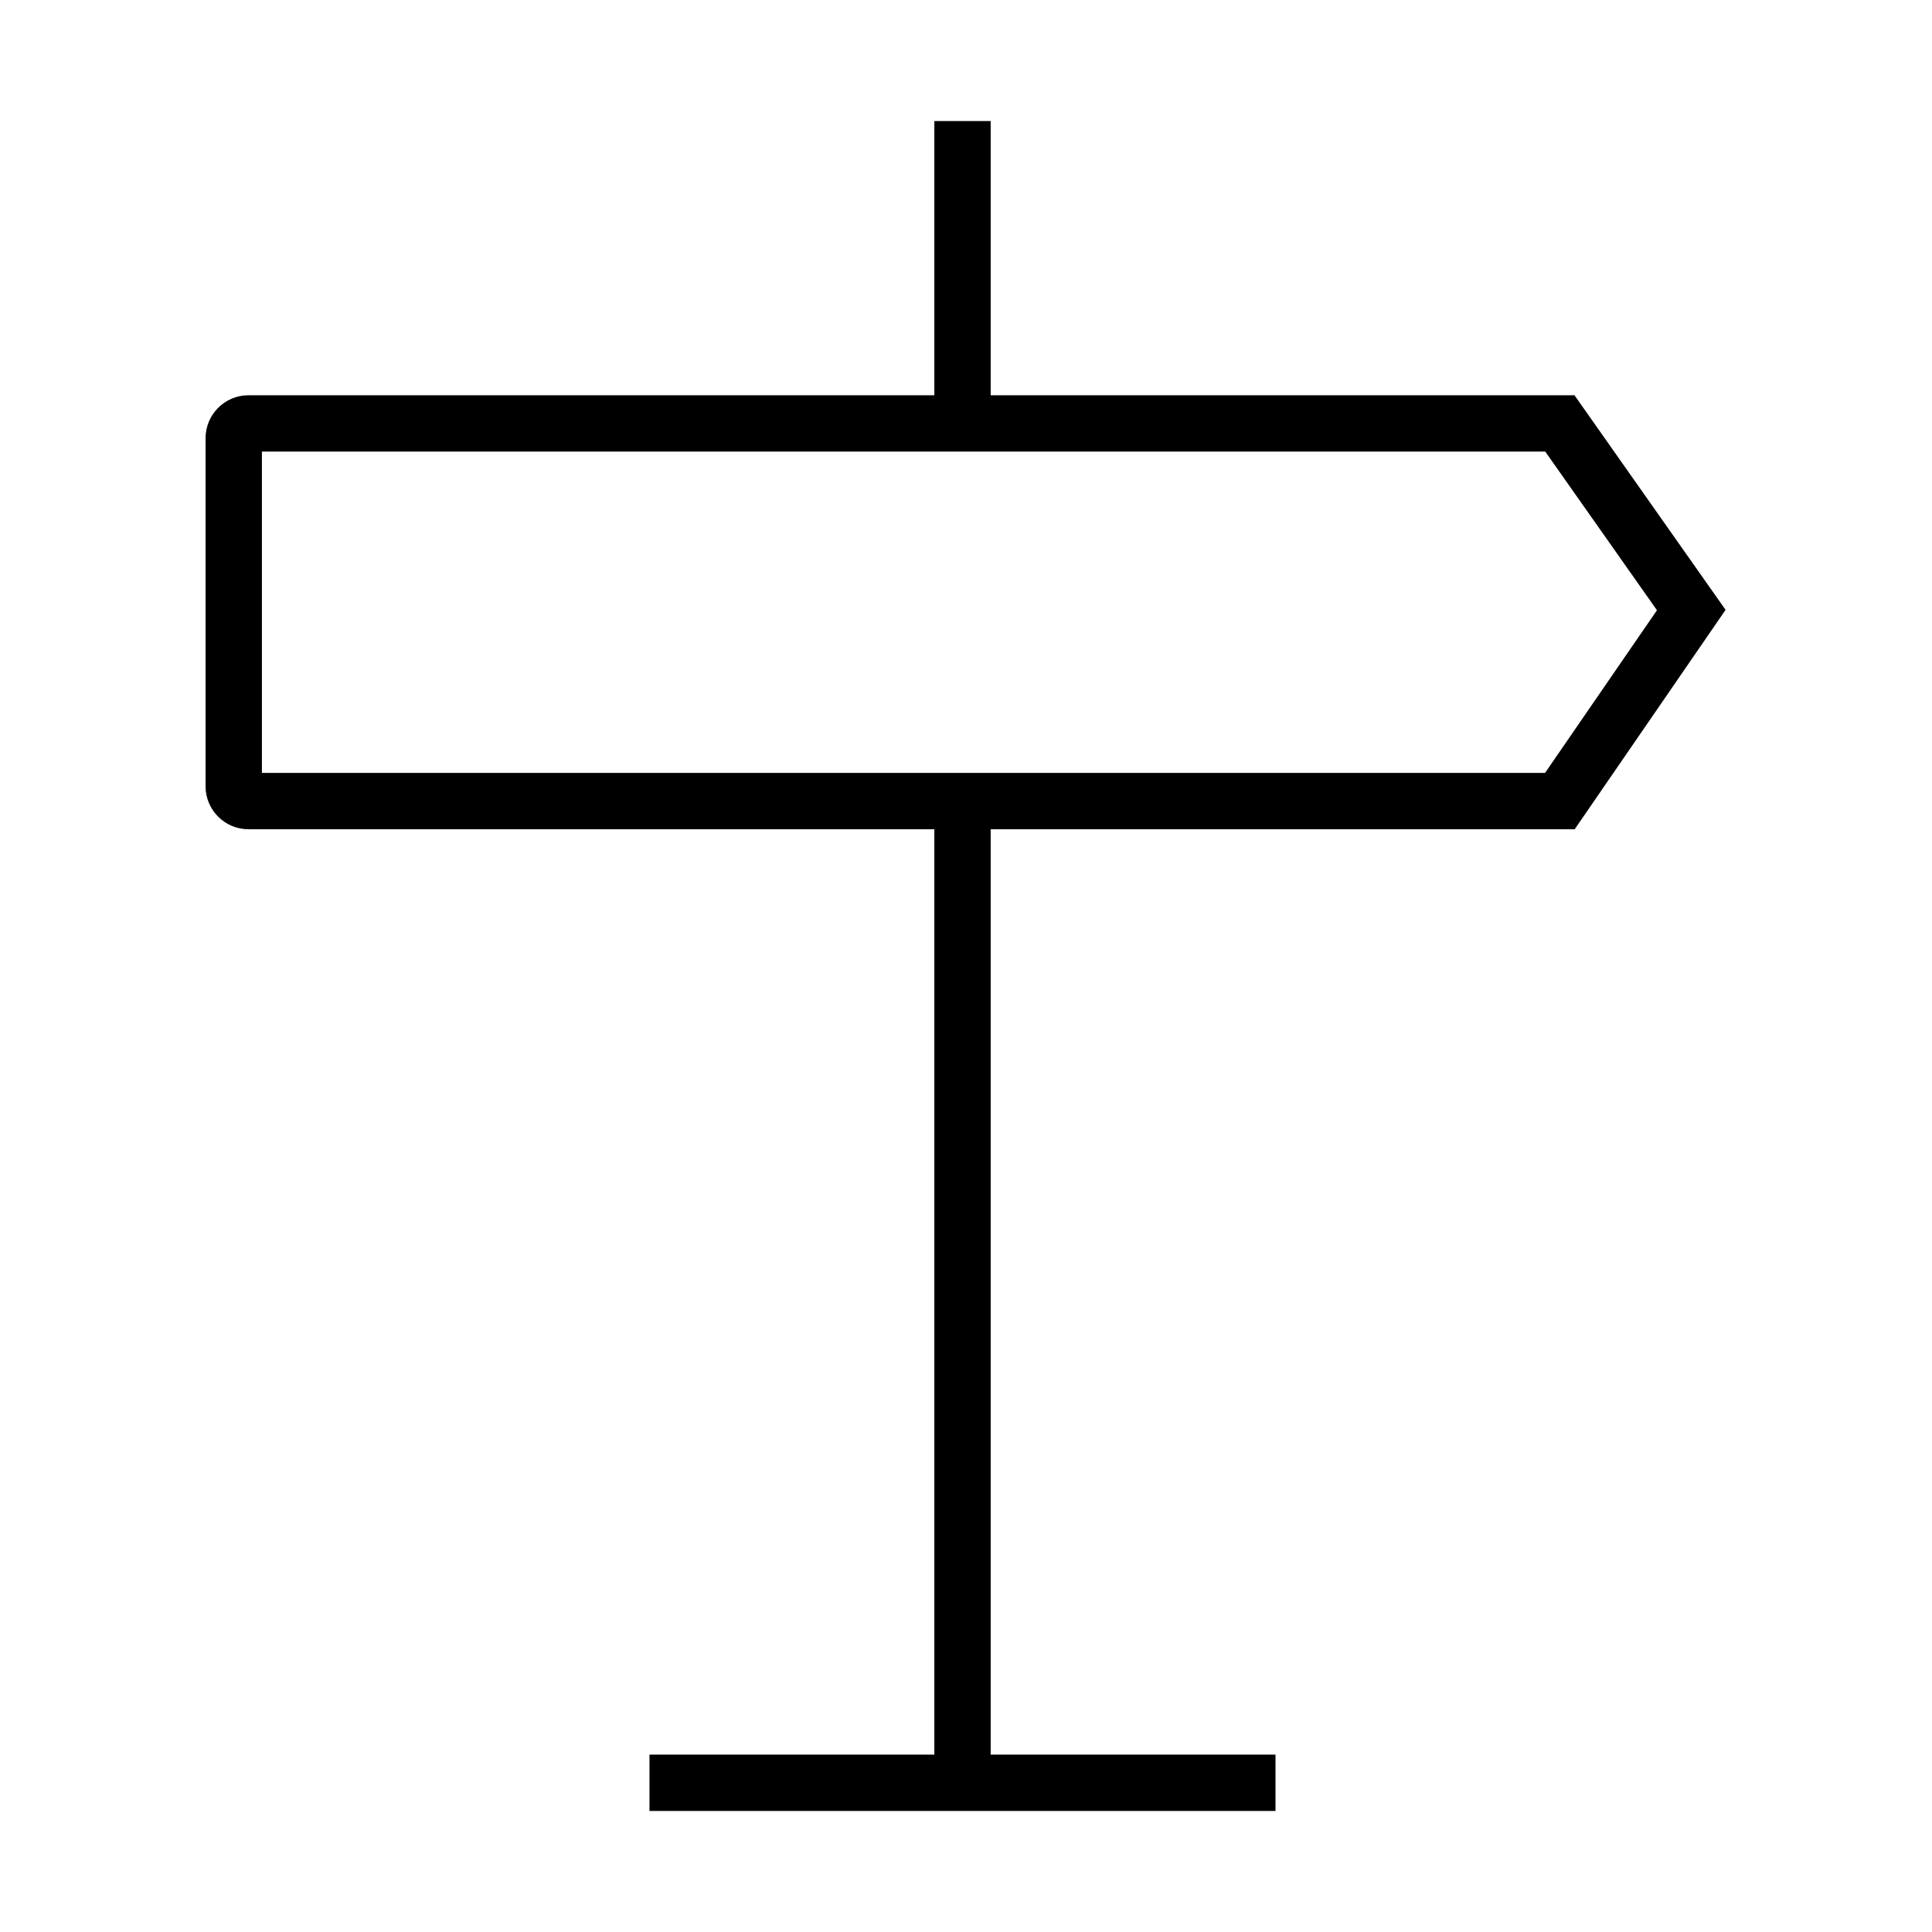
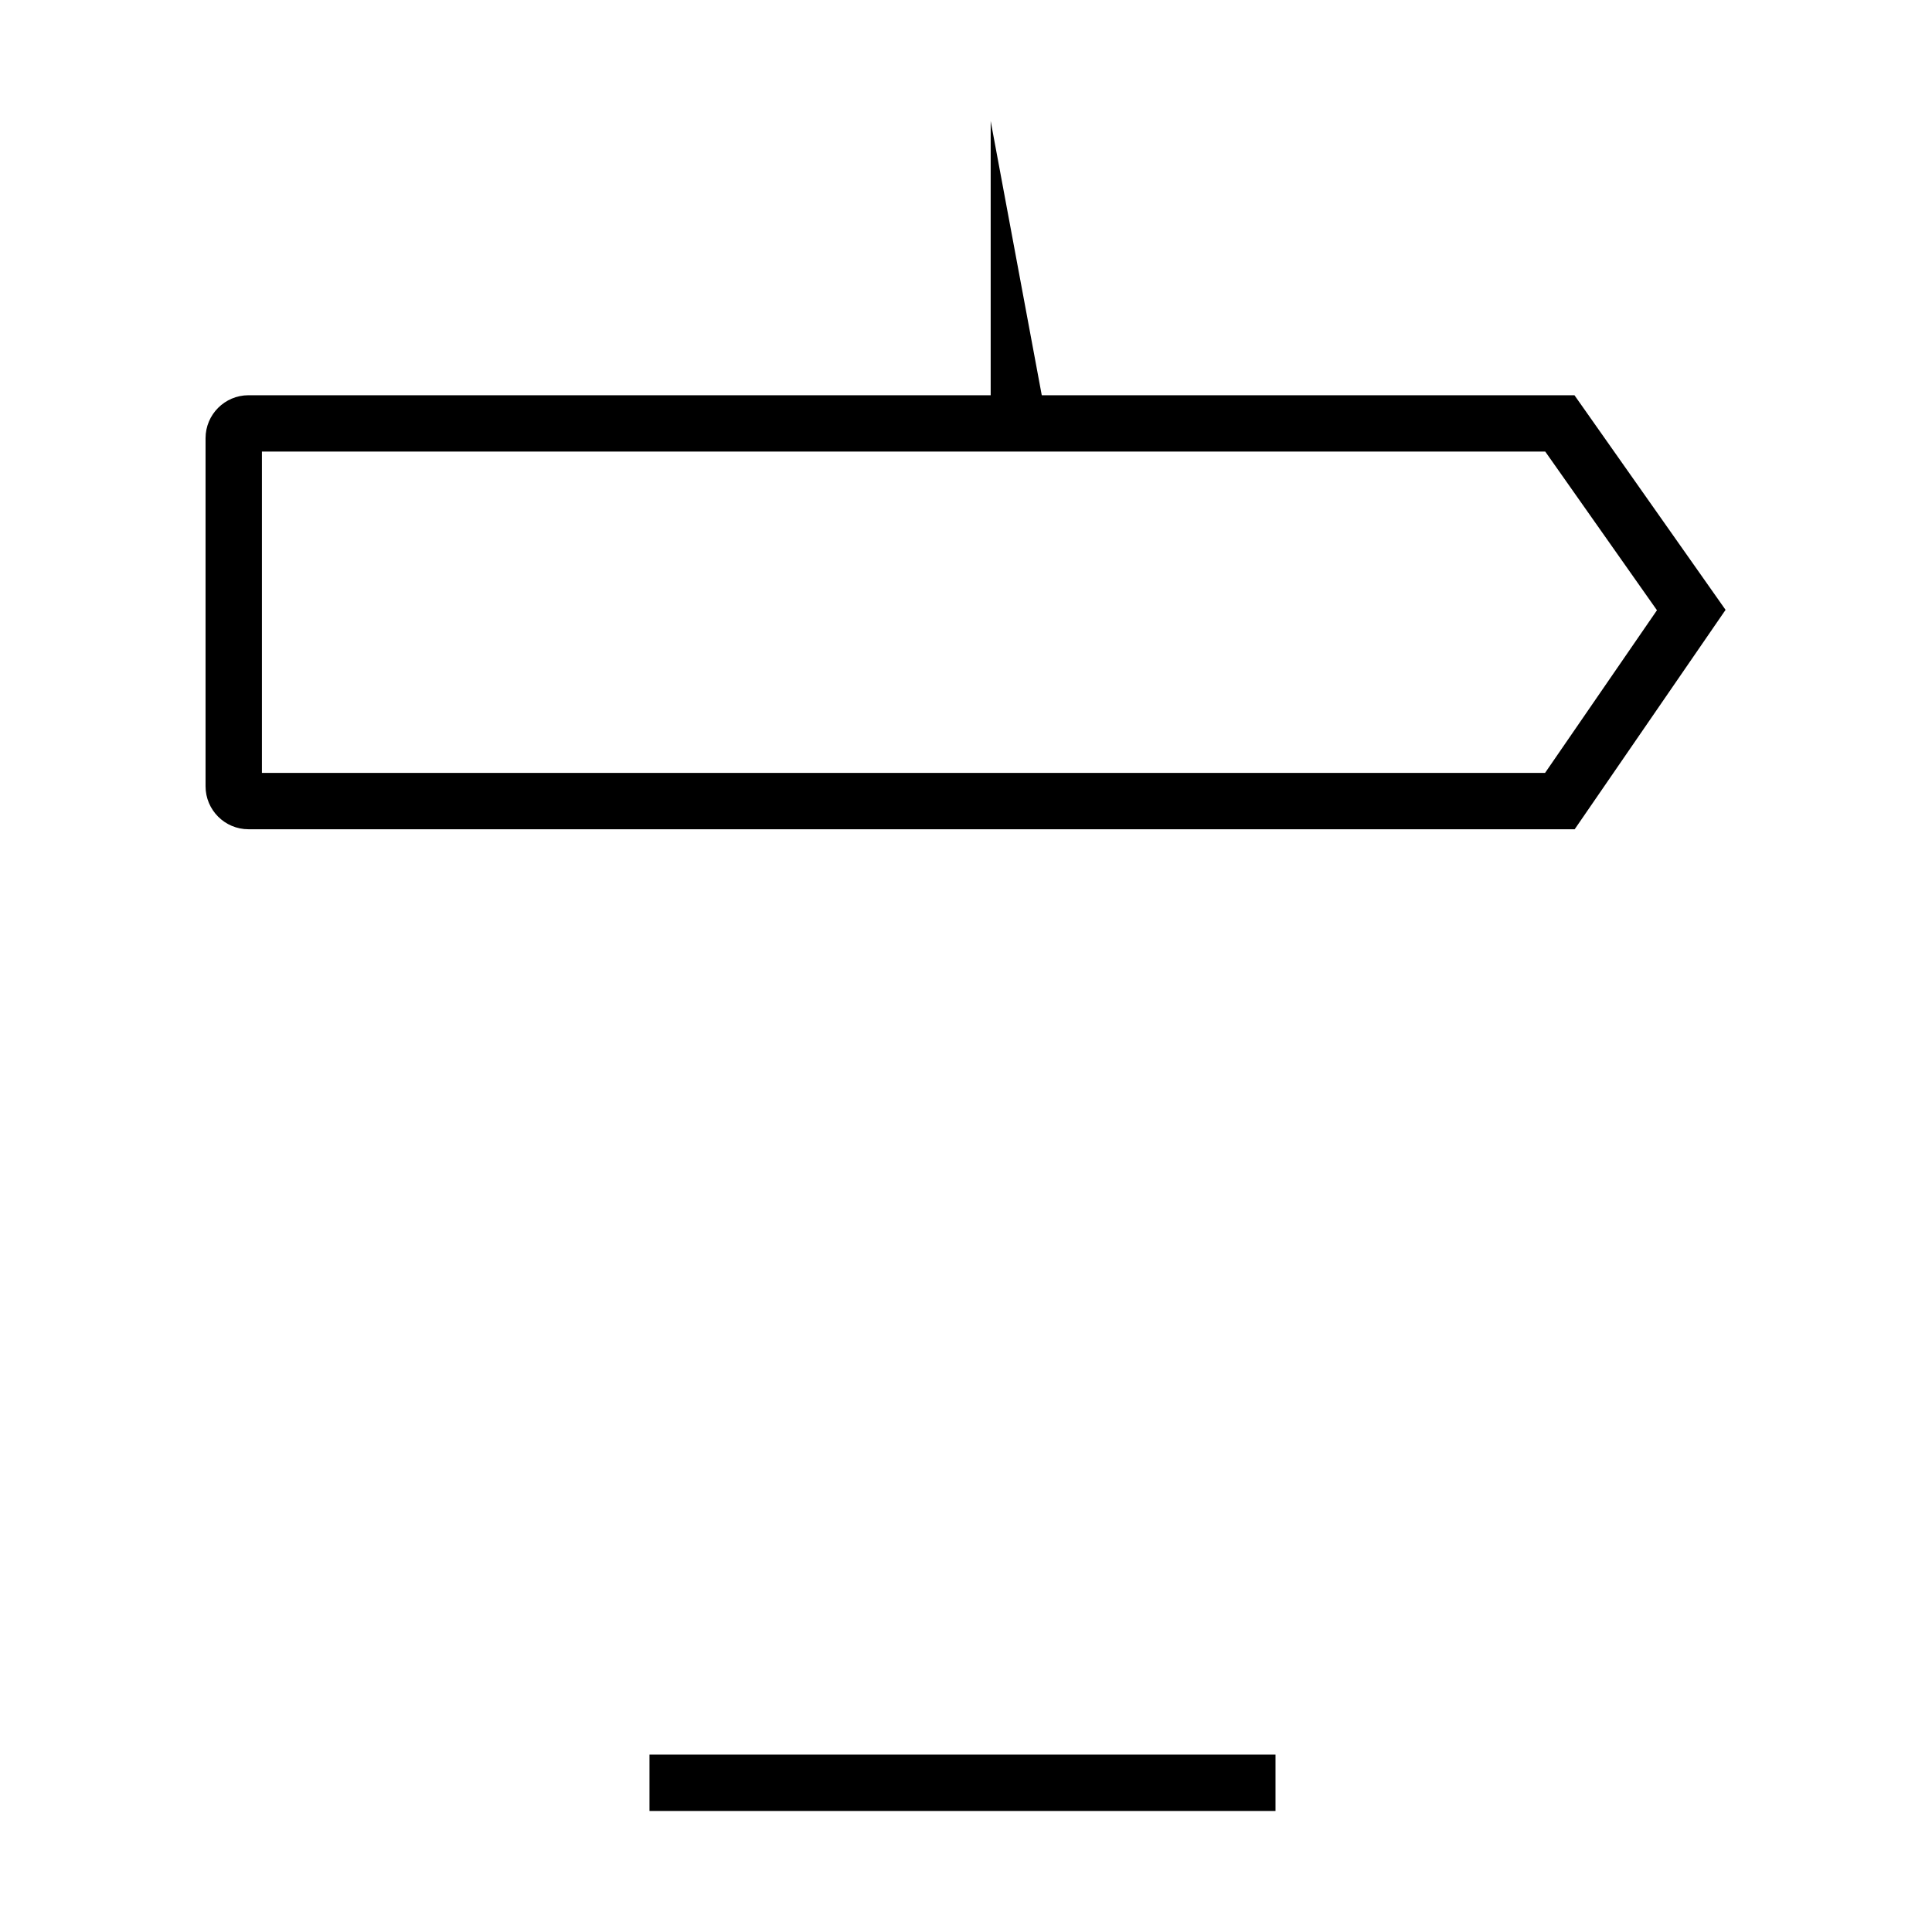
<svg xmlns="http://www.w3.org/2000/svg" fill="#000000" width="800px" height="800px" version="1.1" viewBox="144 144 512 512">
  <g>
    <path d="m561.31 363.76h-351.46c-6.273 0-11.375-5.106-11.375-11.379v-92.258c0-6.273 5.102-11.379 11.375-11.379h351.4l40.043 56.875zm-347.9-14.934h340.05l29.652-43.105-29.602-42.043h-340.1z" />
-     <path d="m406.54 176.08h-14.93v80.129h14.93z" />
-     <path d="m406.54 356.3h-14.93v255.18h14.93z" />
+     <path d="m406.54 176.08v80.129h14.93z" />
    <path d="m482.02 608.99h-165.9v14.934h165.9z" />
  </g>
</svg>